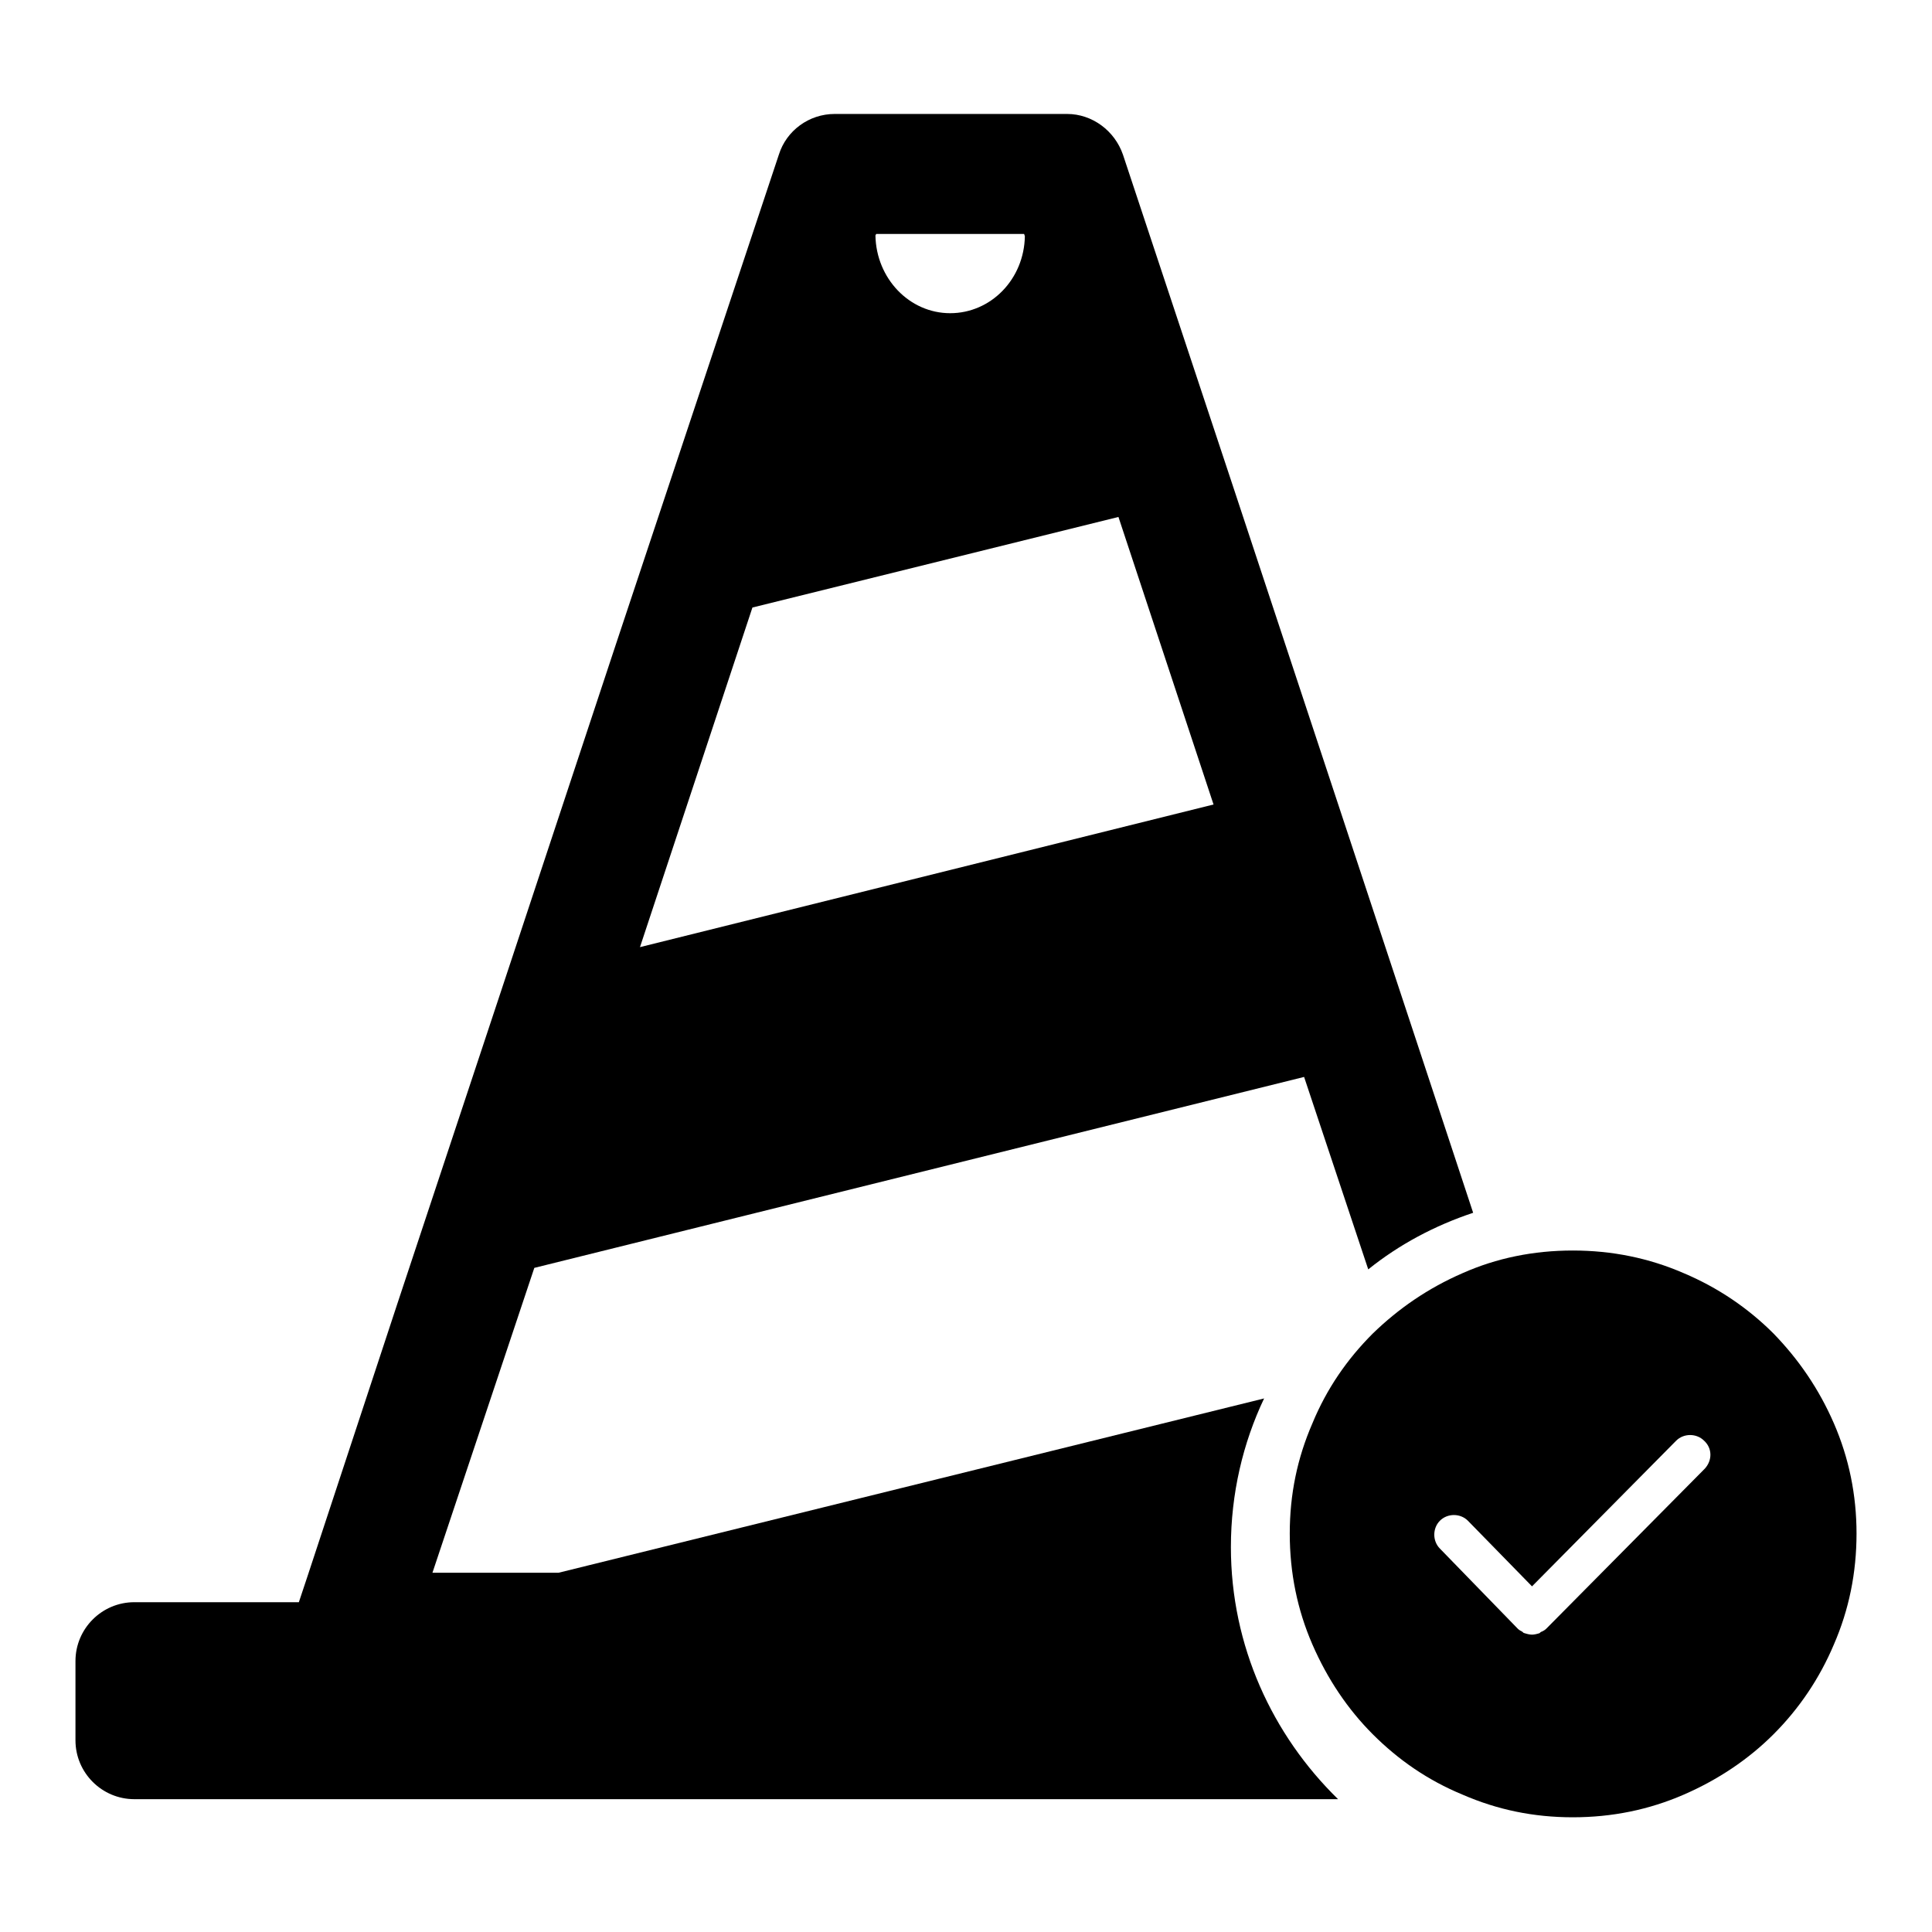
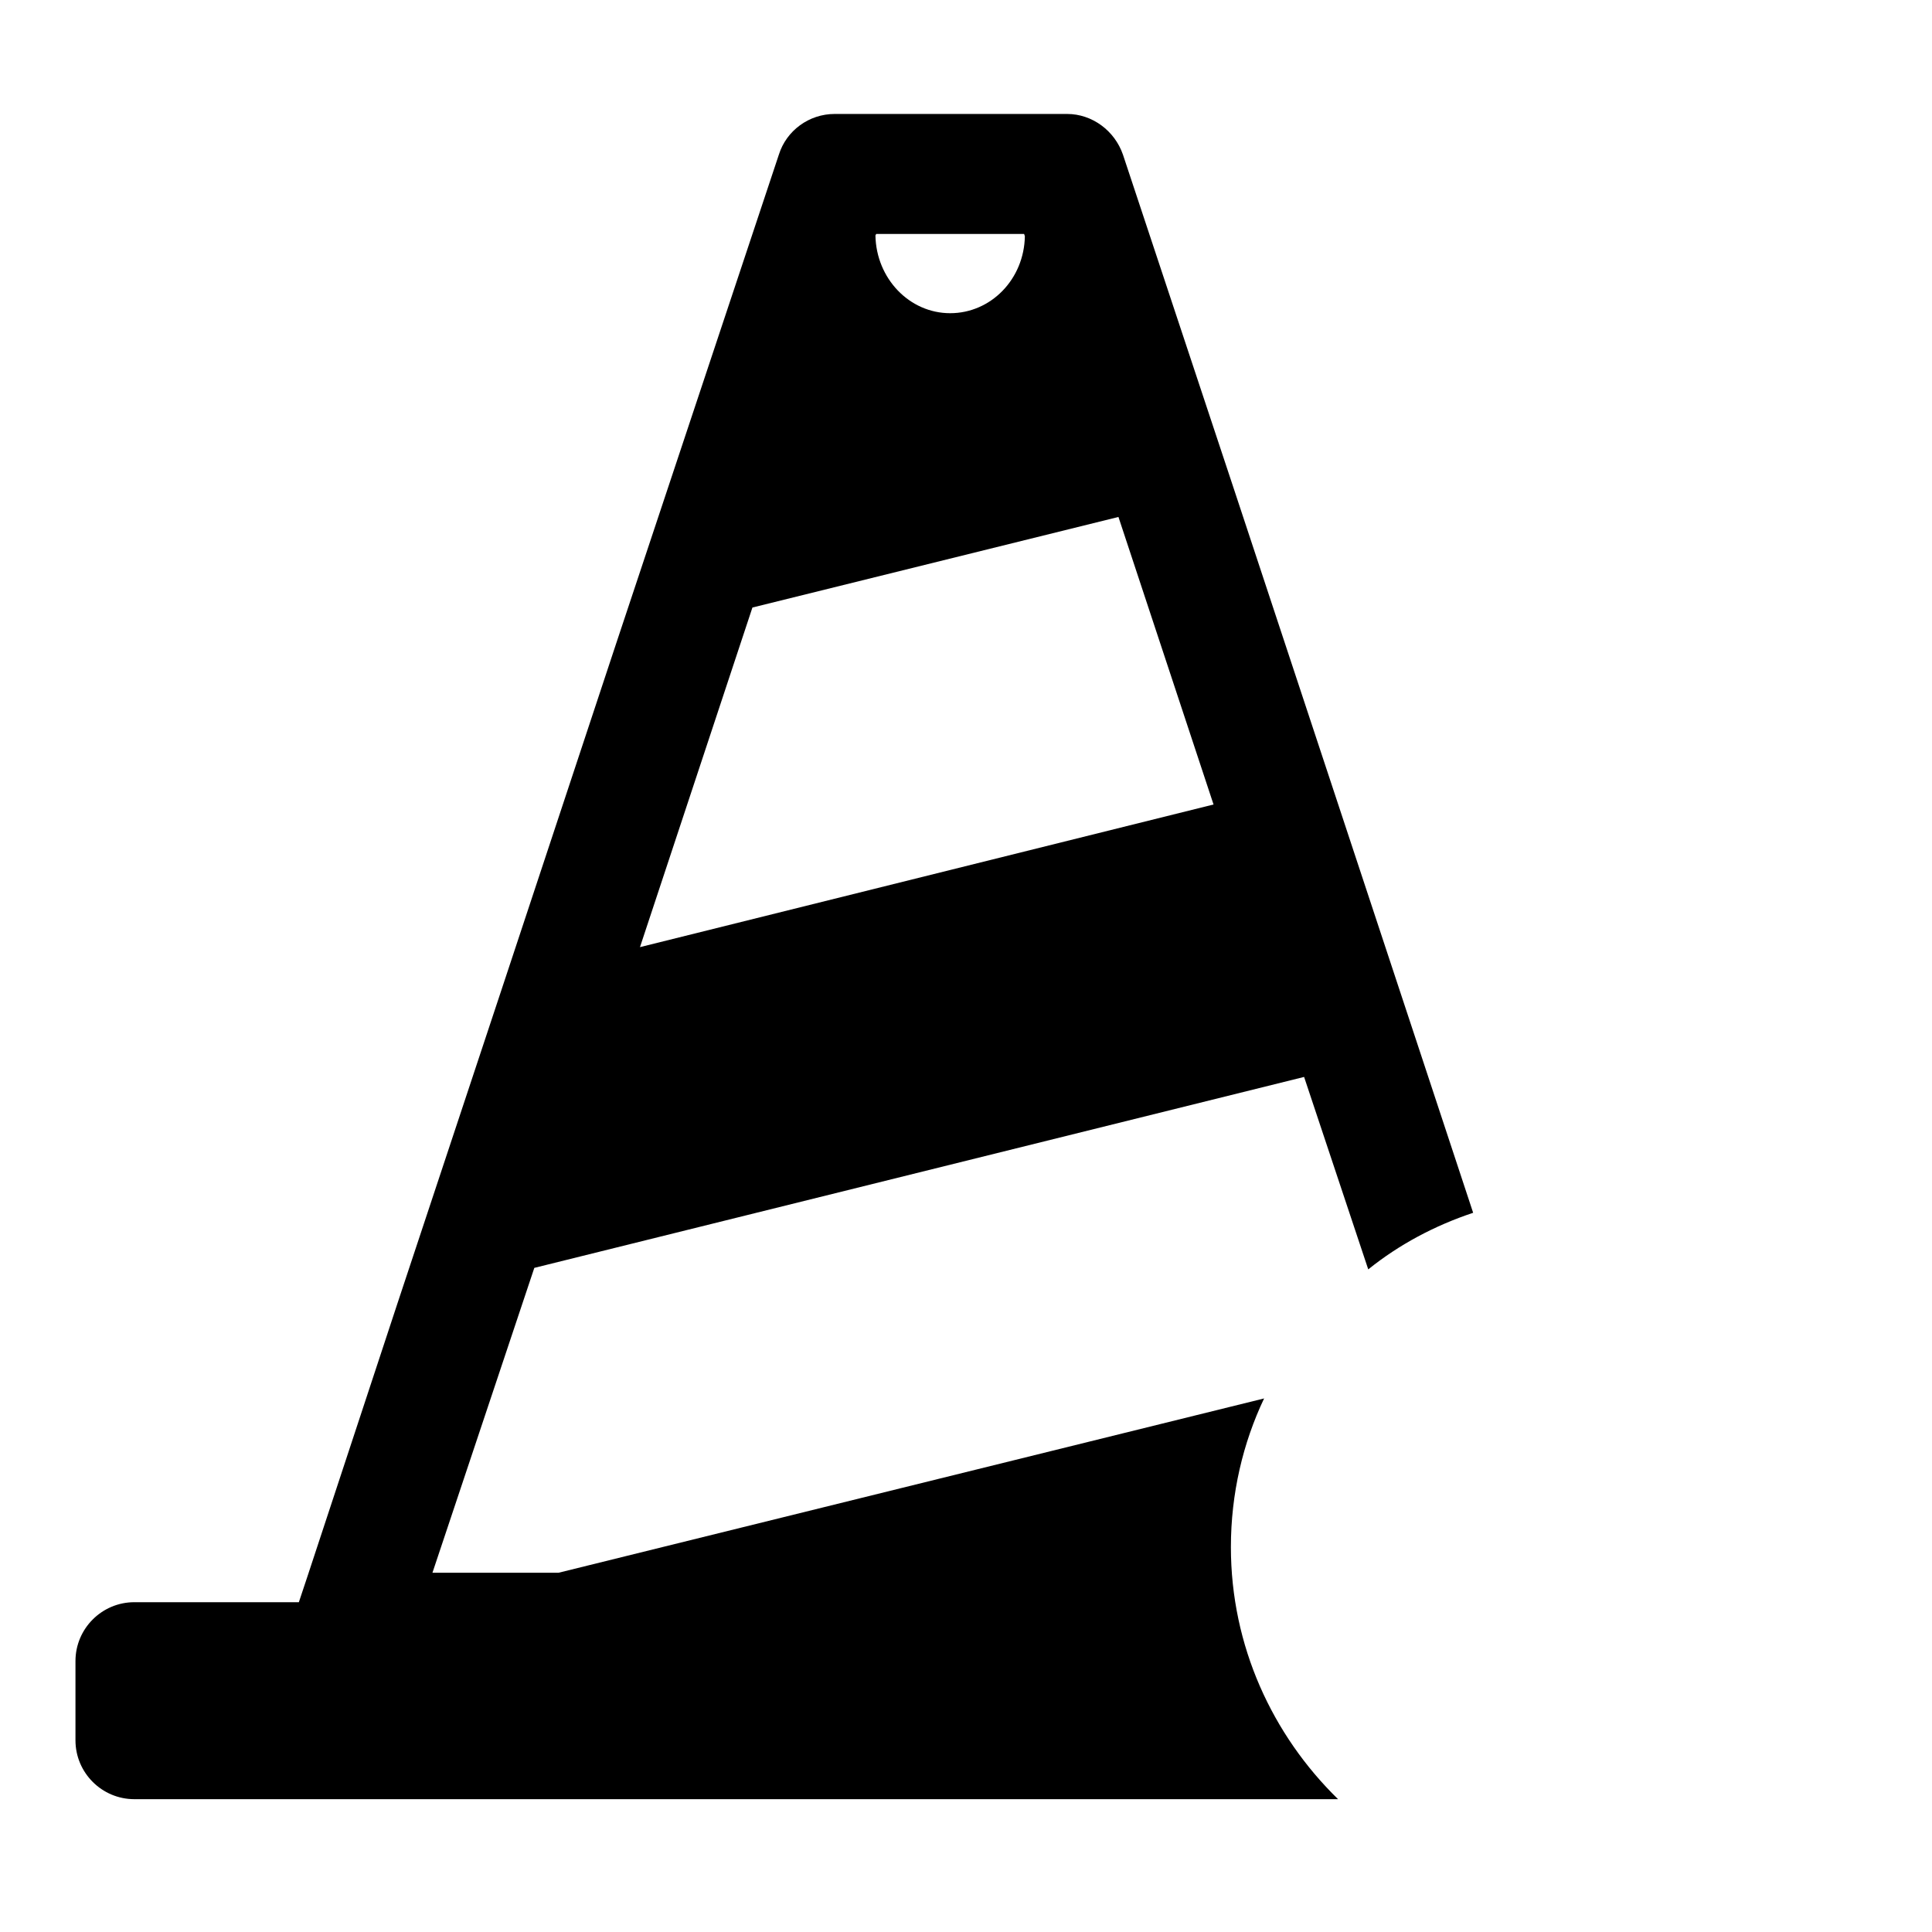
<svg xmlns="http://www.w3.org/2000/svg" version="1.1" x="0px" y="0px" viewBox="0 0 256 256" enable-background="new 0 0 256 256" xml:space="preserve">
  <g>
    <g>
-       <path fill="#000000" d="M195.2,160.7l-7.2-21.8l-11.9-36l-12.6-38.1l-14.7-44.3c-1.1-3.2-4.1-5.4-7.4-5.4h-30.8c-3.4,0-6.4,2.2-7.4,5.4L81.7,85.1l-14.9,45l-14.1,42.5L40.7,209l-1.1,3.3H17.8c-4.3,0-7.8,3.5-7.8,7.8v10.5c0,4.3,3.5,7.8,7.8,7.8h159.5c-8.7-8.5-14.2-20.3-14.2-33.4c0-7.1,1.6-13.8,4.4-19.7L74,208.4H57.3L70.8,168l102-25.3l8.5,25.5C185.4,164.9,190.1,162.4,195.2,160.7L195.2,160.7z M116.1,31h19.6l0.1,0.3c-0.1,5.7-4.5,10.2-9.9,10.2c-5.4,0-9.8-4.6-9.9-10.3L116.1,31z M148.2,68.5l12.6,38.1l-76,18.9l14.9-45L148.2,68.5z" />
-       <path fill="#000000" d="M243,188.6c-2-4.6-4.7-8.5-8-11.9c-3.4-3.4-7.4-6.1-11.9-8c-4.6-2-9.5-3-14.7-3c-5.2,0-10.1,1-14.6,3c-4.6,2-8.5,4.7-11.9,8c-3.4,3.4-6.1,7.3-8,11.9c-2,4.6-3,9.4-3,14.6c0,5.2,1,10.1,3,14.7c2,4.6,4.7,8.6,8,11.9c3.4,3.4,7.3,6.1,11.9,8c4.6,2,9.4,3,14.6,3c5.2,0,10.1-1,14.7-3c4.6-2,8.6-4.7,11.9-8c3.4-3.4,6.1-7.4,8-11.9c2-4.6,3-9.5,3-14.7C246,198.1,245,193.2,243,188.6L243,188.6z M225.9,194.6l-21,21.2c0,0,0,0,0,0c0,0,0,0,0,0c-0.2,0.2-0.4,0.3-0.6,0.4c-0.1,0-0.2,0.1-0.3,0.2c-0.3,0.1-0.7,0.2-1,0.2c-0.3,0-0.7-0.1-1-0.2c-0.1,0-0.2-0.1-0.3-0.2c-0.2-0.1-0.4-0.2-0.6-0.4c0,0,0,0,0,0c0,0,0,0,0,0l-10.3-10.6c-1-1-1-2.7,0-3.7s2.7-1,3.7,0l8.5,8.7l19.1-19.3c1-1,2.7-1,3.7,0C226.9,191.9,226.9,193.5,225.9,194.6L225.9,194.6z" />
+       <path fill="#000000" d="M195.2,160.7l-7.2-21.8l-11.9-36l-12.6-38.1l-14.7-44.3c-1.1-3.2-4.1-5.4-7.4-5.4h-30.8c-3.4,0-6.4,2.2-7.4,5.4L81.7,85.1l-14.9,45l-14.1,42.5L40.7,209l-1.1,3.3H17.8c-4.3,0-7.8,3.5-7.8,7.8v10.5c0,4.3,3.5,7.8,7.8,7.8h159.5c-8.7-8.5-14.2-20.3-14.2-33.4c0-7.1,1.6-13.8,4.4-19.7L74,208.4H57.3L70.8,168l102-25.3l8.5,25.5C185.4,164.9,190.1,162.4,195.2,160.7L195.2,160.7M116.1,31h19.6l0.1,0.3c-0.1,5.7-4.5,10.2-9.9,10.2c-5.4,0-9.8-4.6-9.9-10.3L116.1,31z M148.2,68.5l12.6,38.1l-76,18.9l14.9-45L148.2,68.5z" />
    </g>
  </g>
</svg>